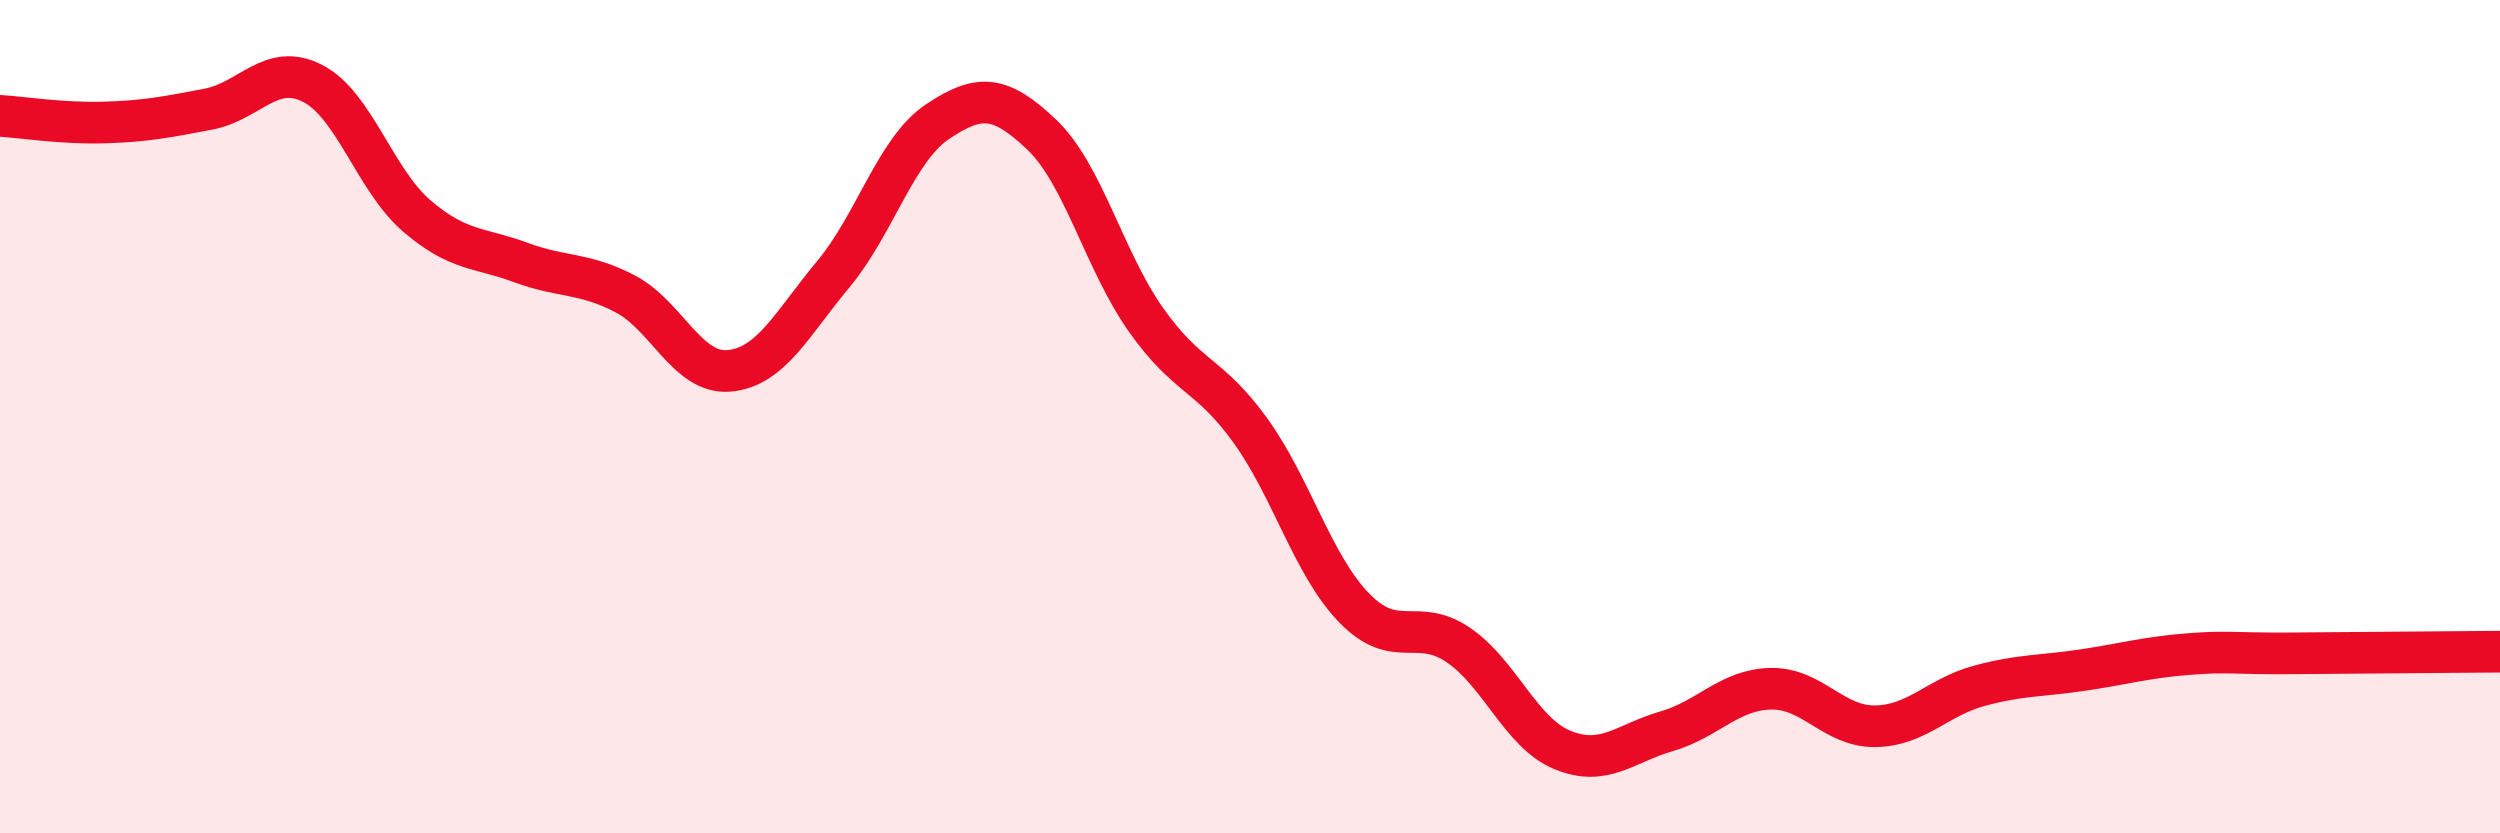
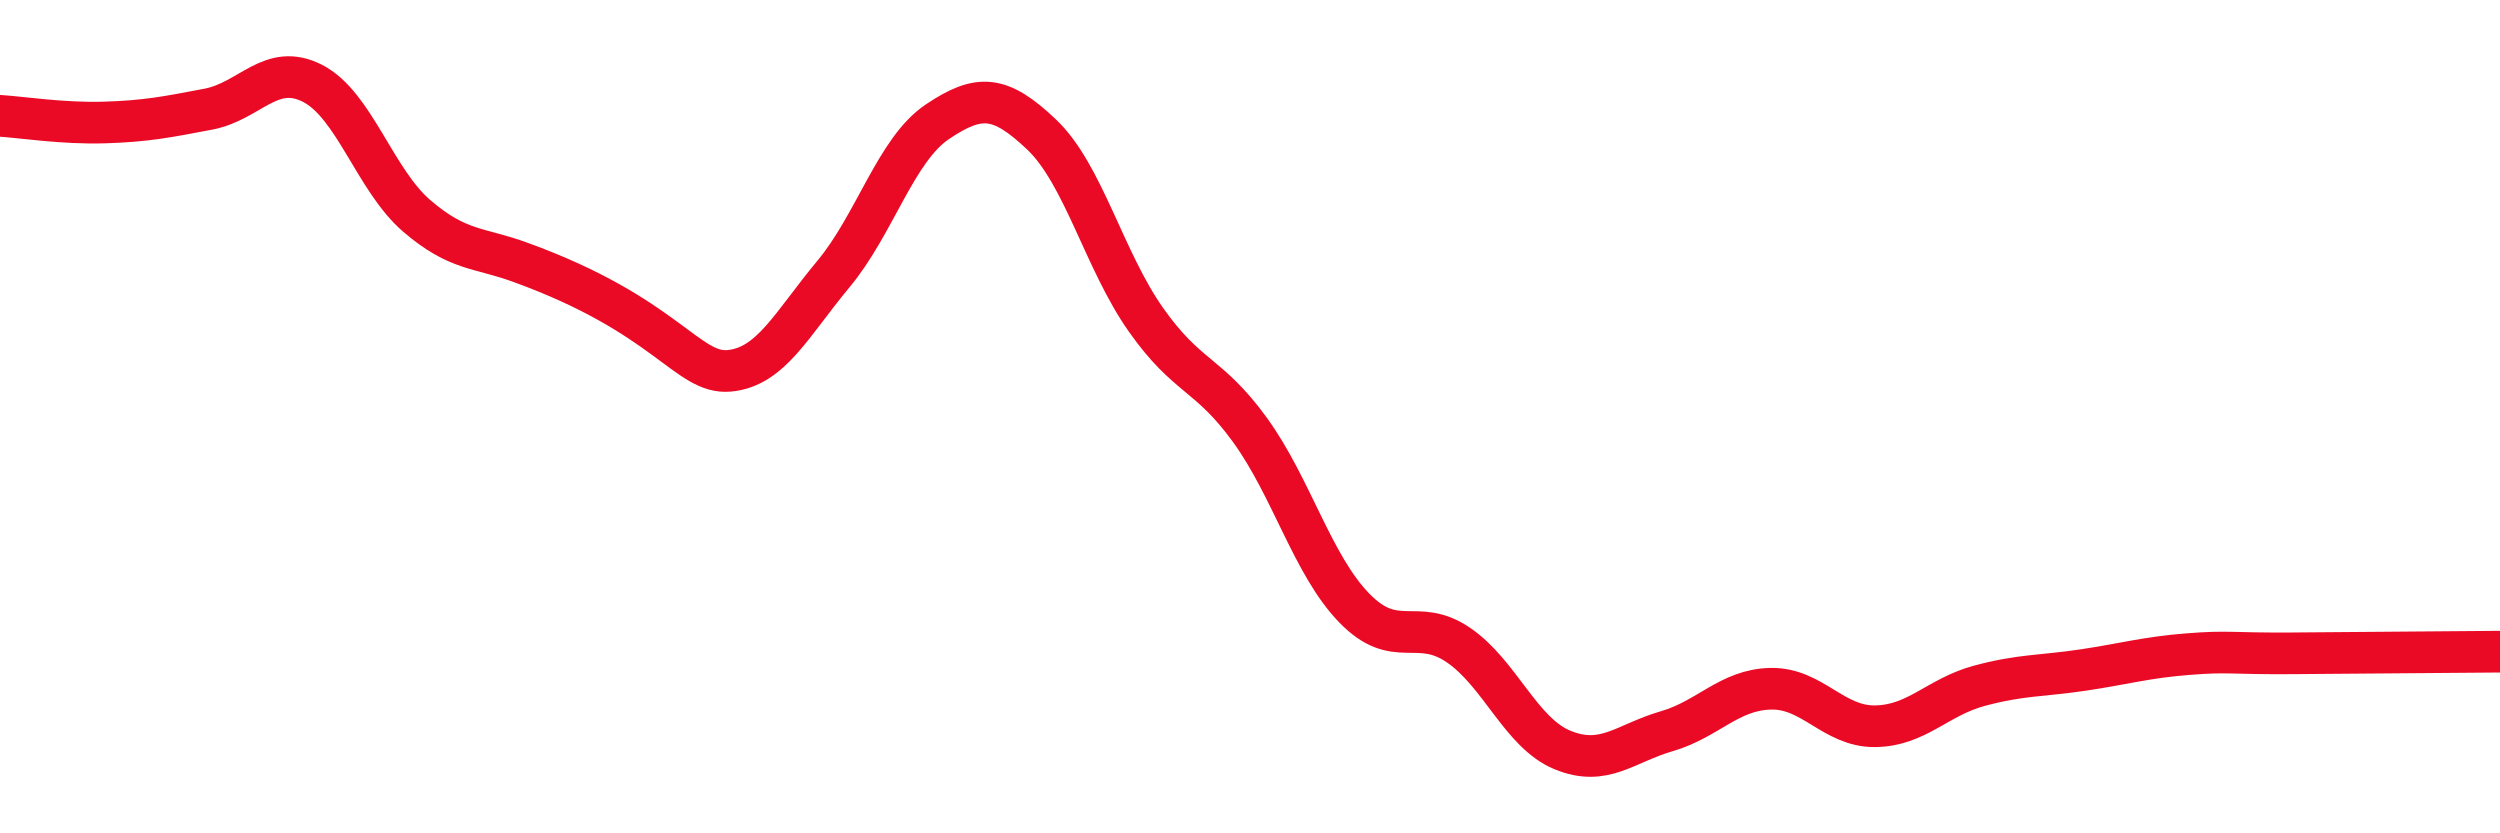
<svg xmlns="http://www.w3.org/2000/svg" width="60" height="20" viewBox="0 0 60 20">
-   <path d="M 0,2.78 C 0.5,2.81 1.5,2.97 2.5,2.94 C 3.5,2.91 4,2.81 5,2.62 C 6,2.43 6.5,1.49 7.5,2 C 8.5,2.51 9,4.32 10,5.18 C 11,6.04 11.5,5.93 12.5,6.3 C 13.5,6.67 14,6.53 15,7.05 C 16,7.57 16.5,8.99 17.5,8.9 C 18.5,8.81 19,7.78 20,6.58 C 21,5.38 21.5,3.59 22.5,2.92 C 23.5,2.25 24,2.28 25,3.23 C 26,4.18 26.5,6.25 27.5,7.67 C 28.5,9.09 29,8.94 30,10.32 C 31,11.7 31.5,13.56 32.5,14.59 C 33.5,15.62 34,14.8 35,15.48 C 36,16.16 36.5,17.59 37.5,18 C 38.5,18.41 39,17.84 40,17.55 C 41,17.26 41.5,16.55 42.5,16.53 C 43.5,16.51 44,17.44 45,17.43 C 46,17.42 46.5,16.73 47.5,16.46 C 48.5,16.19 49,16.23 50,16.08 C 51,15.93 51.5,15.78 52.5,15.7 C 53.5,15.62 53.5,15.69 55,15.68 C 56.5,15.67 59,15.65 60,15.64L60 20L0 20Z" fill="#EB0A25" opacity="0.1" stroke-linecap="round" stroke-linejoin="round" />
-   <path d="M 0,2.78 C 0.5,2.81 1.5,2.97 2.5,2.94 C 3.5,2.91 4,2.81 5,2.62 C 6,2.43 6.5,1.49 7.5,2 C 8.5,2.51 9,4.32 10,5.18 C 11,6.04 11.5,5.93 12.5,6.3 C 13.5,6.67 14,6.53 15,7.05 C 16,7.57 16.5,8.99 17.5,8.9 C 18.5,8.81 19,7.78 20,6.58 C 21,5.38 21.5,3.59 22.5,2.92 C 23.5,2.25 24,2.28 25,3.23 C 26,4.18 26.5,6.25 27.5,7.67 C 28.5,9.09 29,8.94 30,10.32 C 31,11.7 31.5,13.56 32.5,14.59 C 33.5,15.62 34,14.8 35,15.48 C 36,16.16 36.5,17.59 37.5,18 C 38.5,18.41 39,17.84 40,17.55 C 41,17.26 41.5,16.55 42.5,16.53 C 43.5,16.51 44,17.44 45,17.43 C 46,17.42 46.5,16.73 47.5,16.46 C 48.5,16.19 49,16.23 50,16.08 C 51,15.93 51.5,15.78 52.5,15.7 C 53.5,15.62 53.5,15.69 55,15.68 C 56.5,15.67 59,15.65 60,15.64" stroke="#EB0A25" stroke-width="1" fill="none" stroke-linecap="round" stroke-linejoin="round" />
+   <path d="M 0,2.78 C 0.5,2.81 1.5,2.97 2.5,2.94 C 3.5,2.91 4,2.81 5,2.62 C 6,2.43 6.5,1.49 7.5,2 C 8.5,2.51 9,4.32 10,5.18 C 11,6.04 11.5,5.93 12.5,6.3 C 16,7.57 16.5,8.99 17.5,8.9 C 18.5,8.81 19,7.78 20,6.58 C 21,5.38 21.5,3.59 22.5,2.92 C 23.5,2.25 24,2.28 25,3.23 C 26,4.18 26.5,6.25 27.5,7.67 C 28.5,9.09 29,8.94 30,10.32 C 31,11.7 31.5,13.56 32.5,14.59 C 33.5,15.62 34,14.8 35,15.48 C 36,16.16 36.5,17.59 37.5,18 C 38.5,18.41 39,17.84 40,17.55 C 41,17.26 41.5,16.55 42.5,16.53 C 43.5,16.51 44,17.44 45,17.43 C 46,17.42 46.5,16.73 47.5,16.46 C 48.5,16.19 49,16.23 50,16.08 C 51,15.93 51.5,15.78 52.5,15.7 C 53.5,15.62 53.5,15.69 55,15.68 C 56.5,15.67 59,15.65 60,15.64" stroke="#EB0A25" stroke-width="1" fill="none" stroke-linecap="round" stroke-linejoin="round" />
</svg>